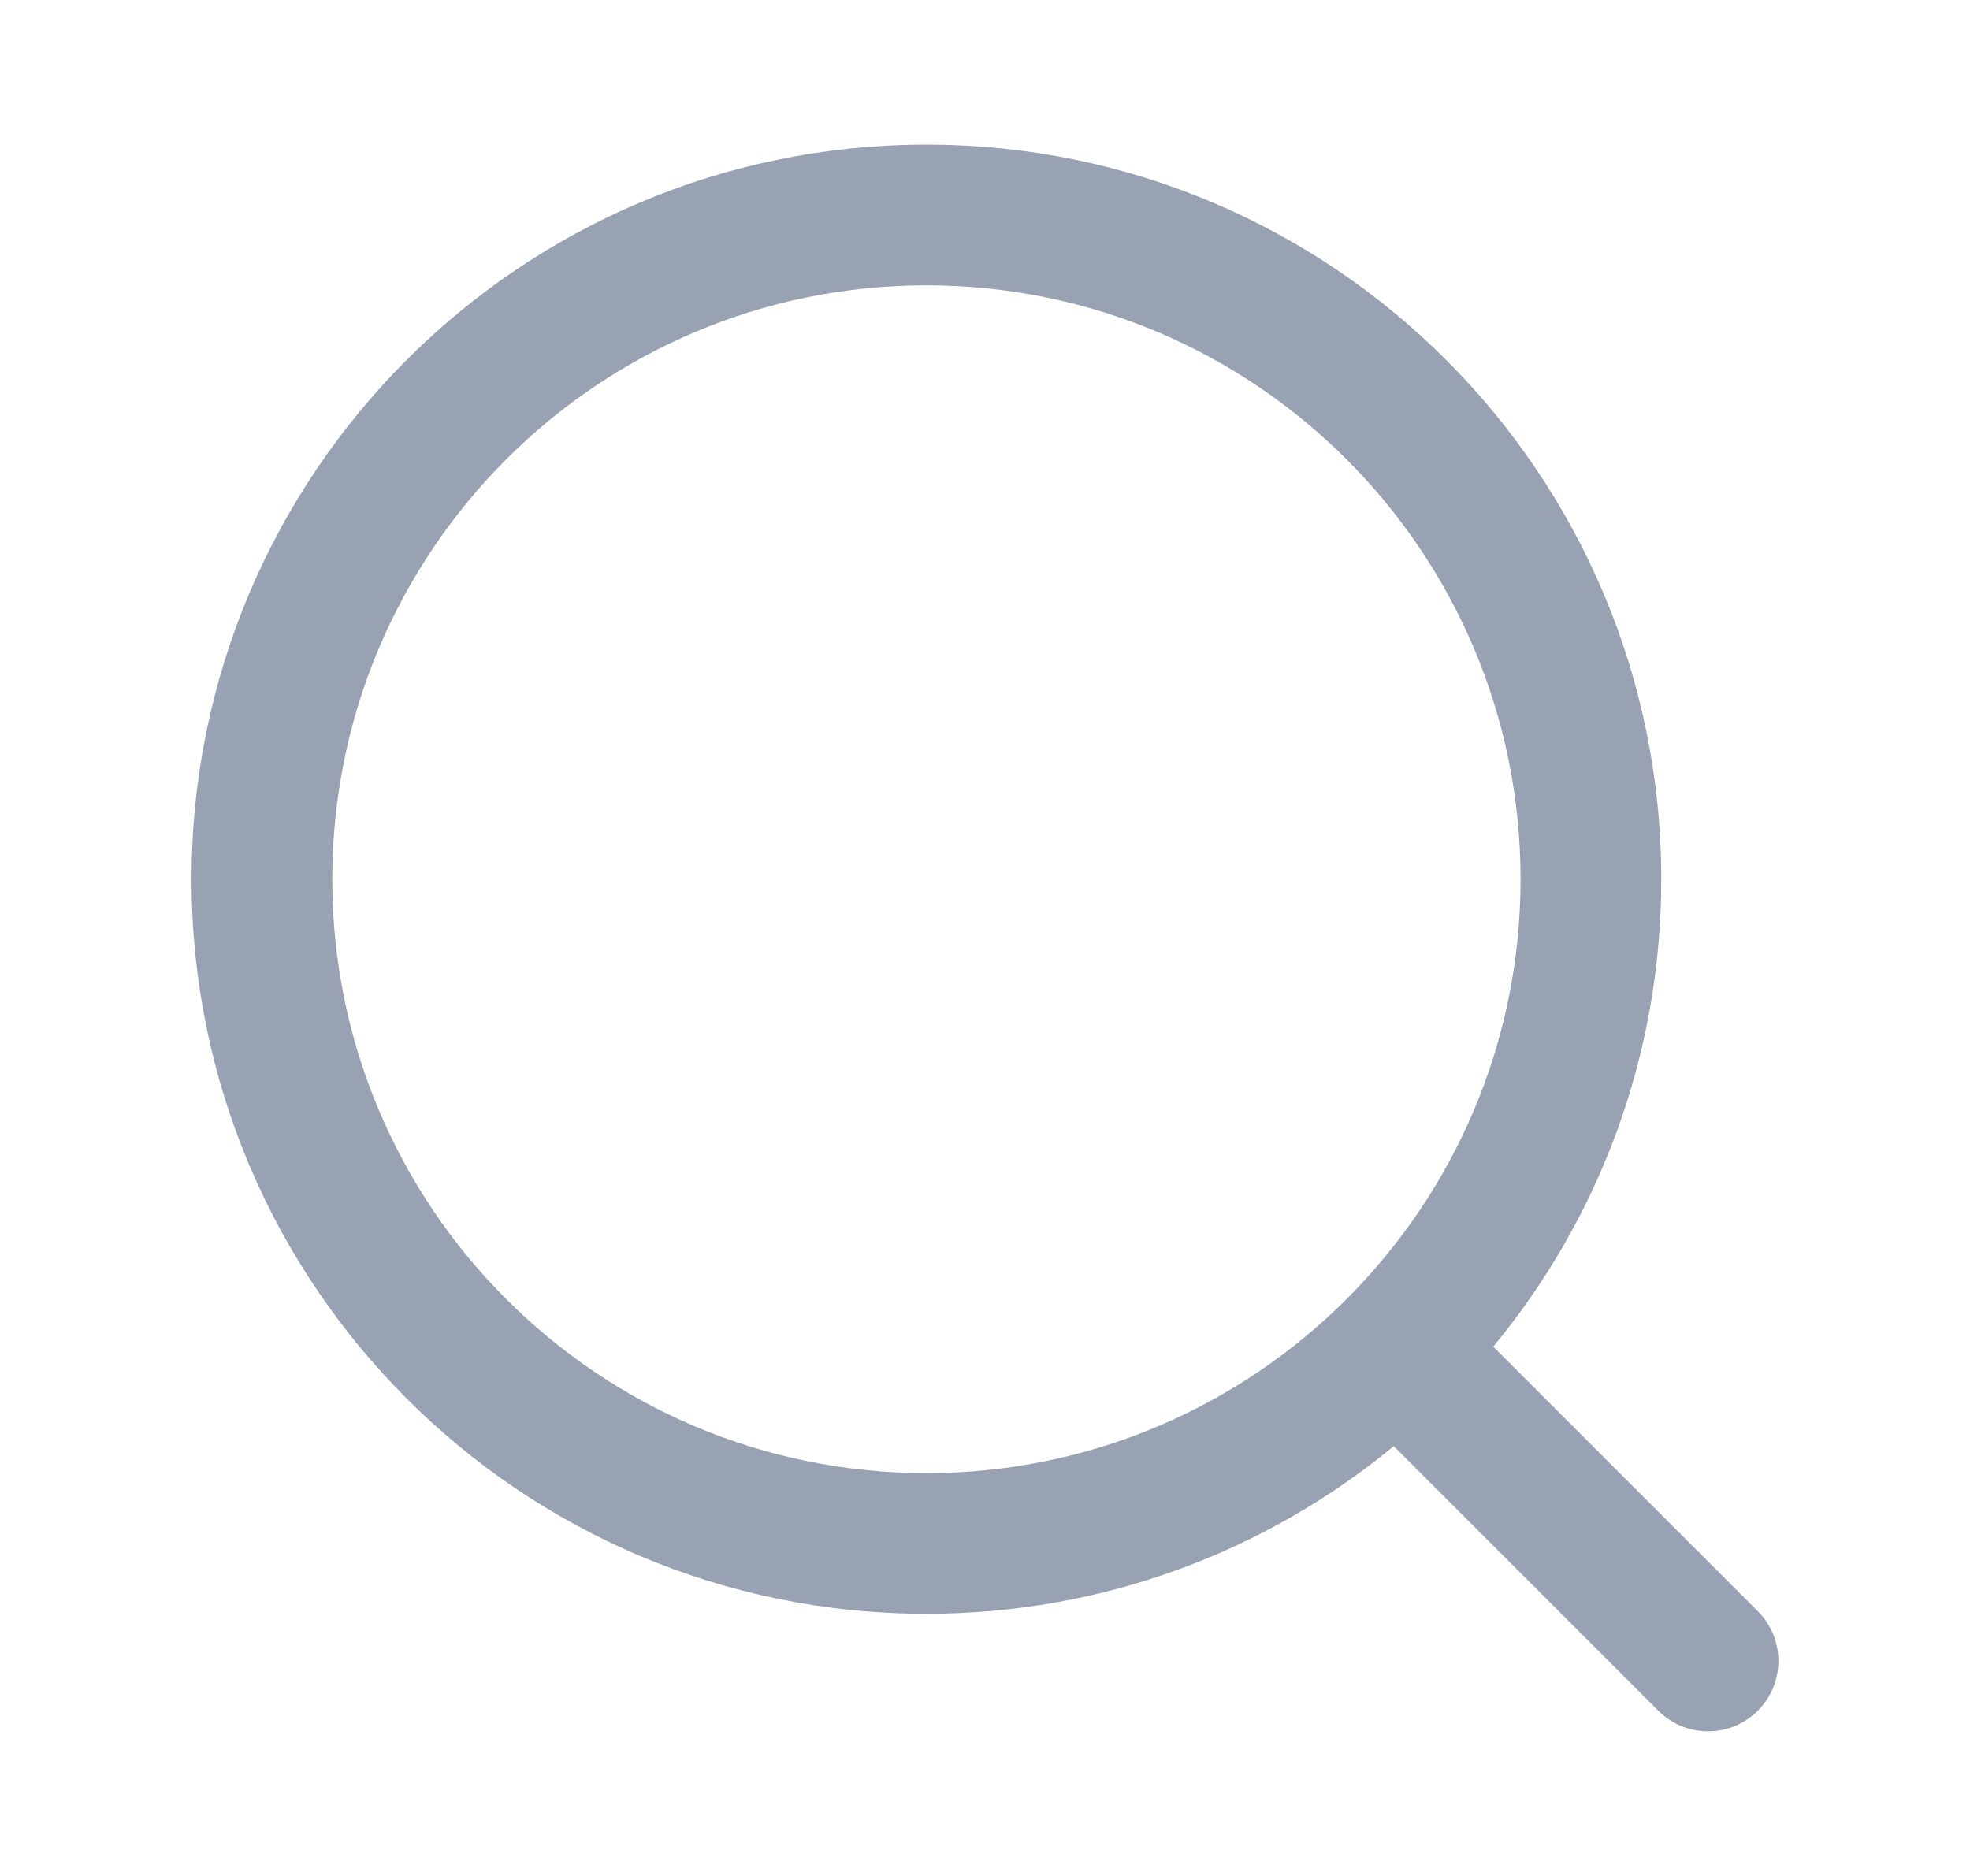
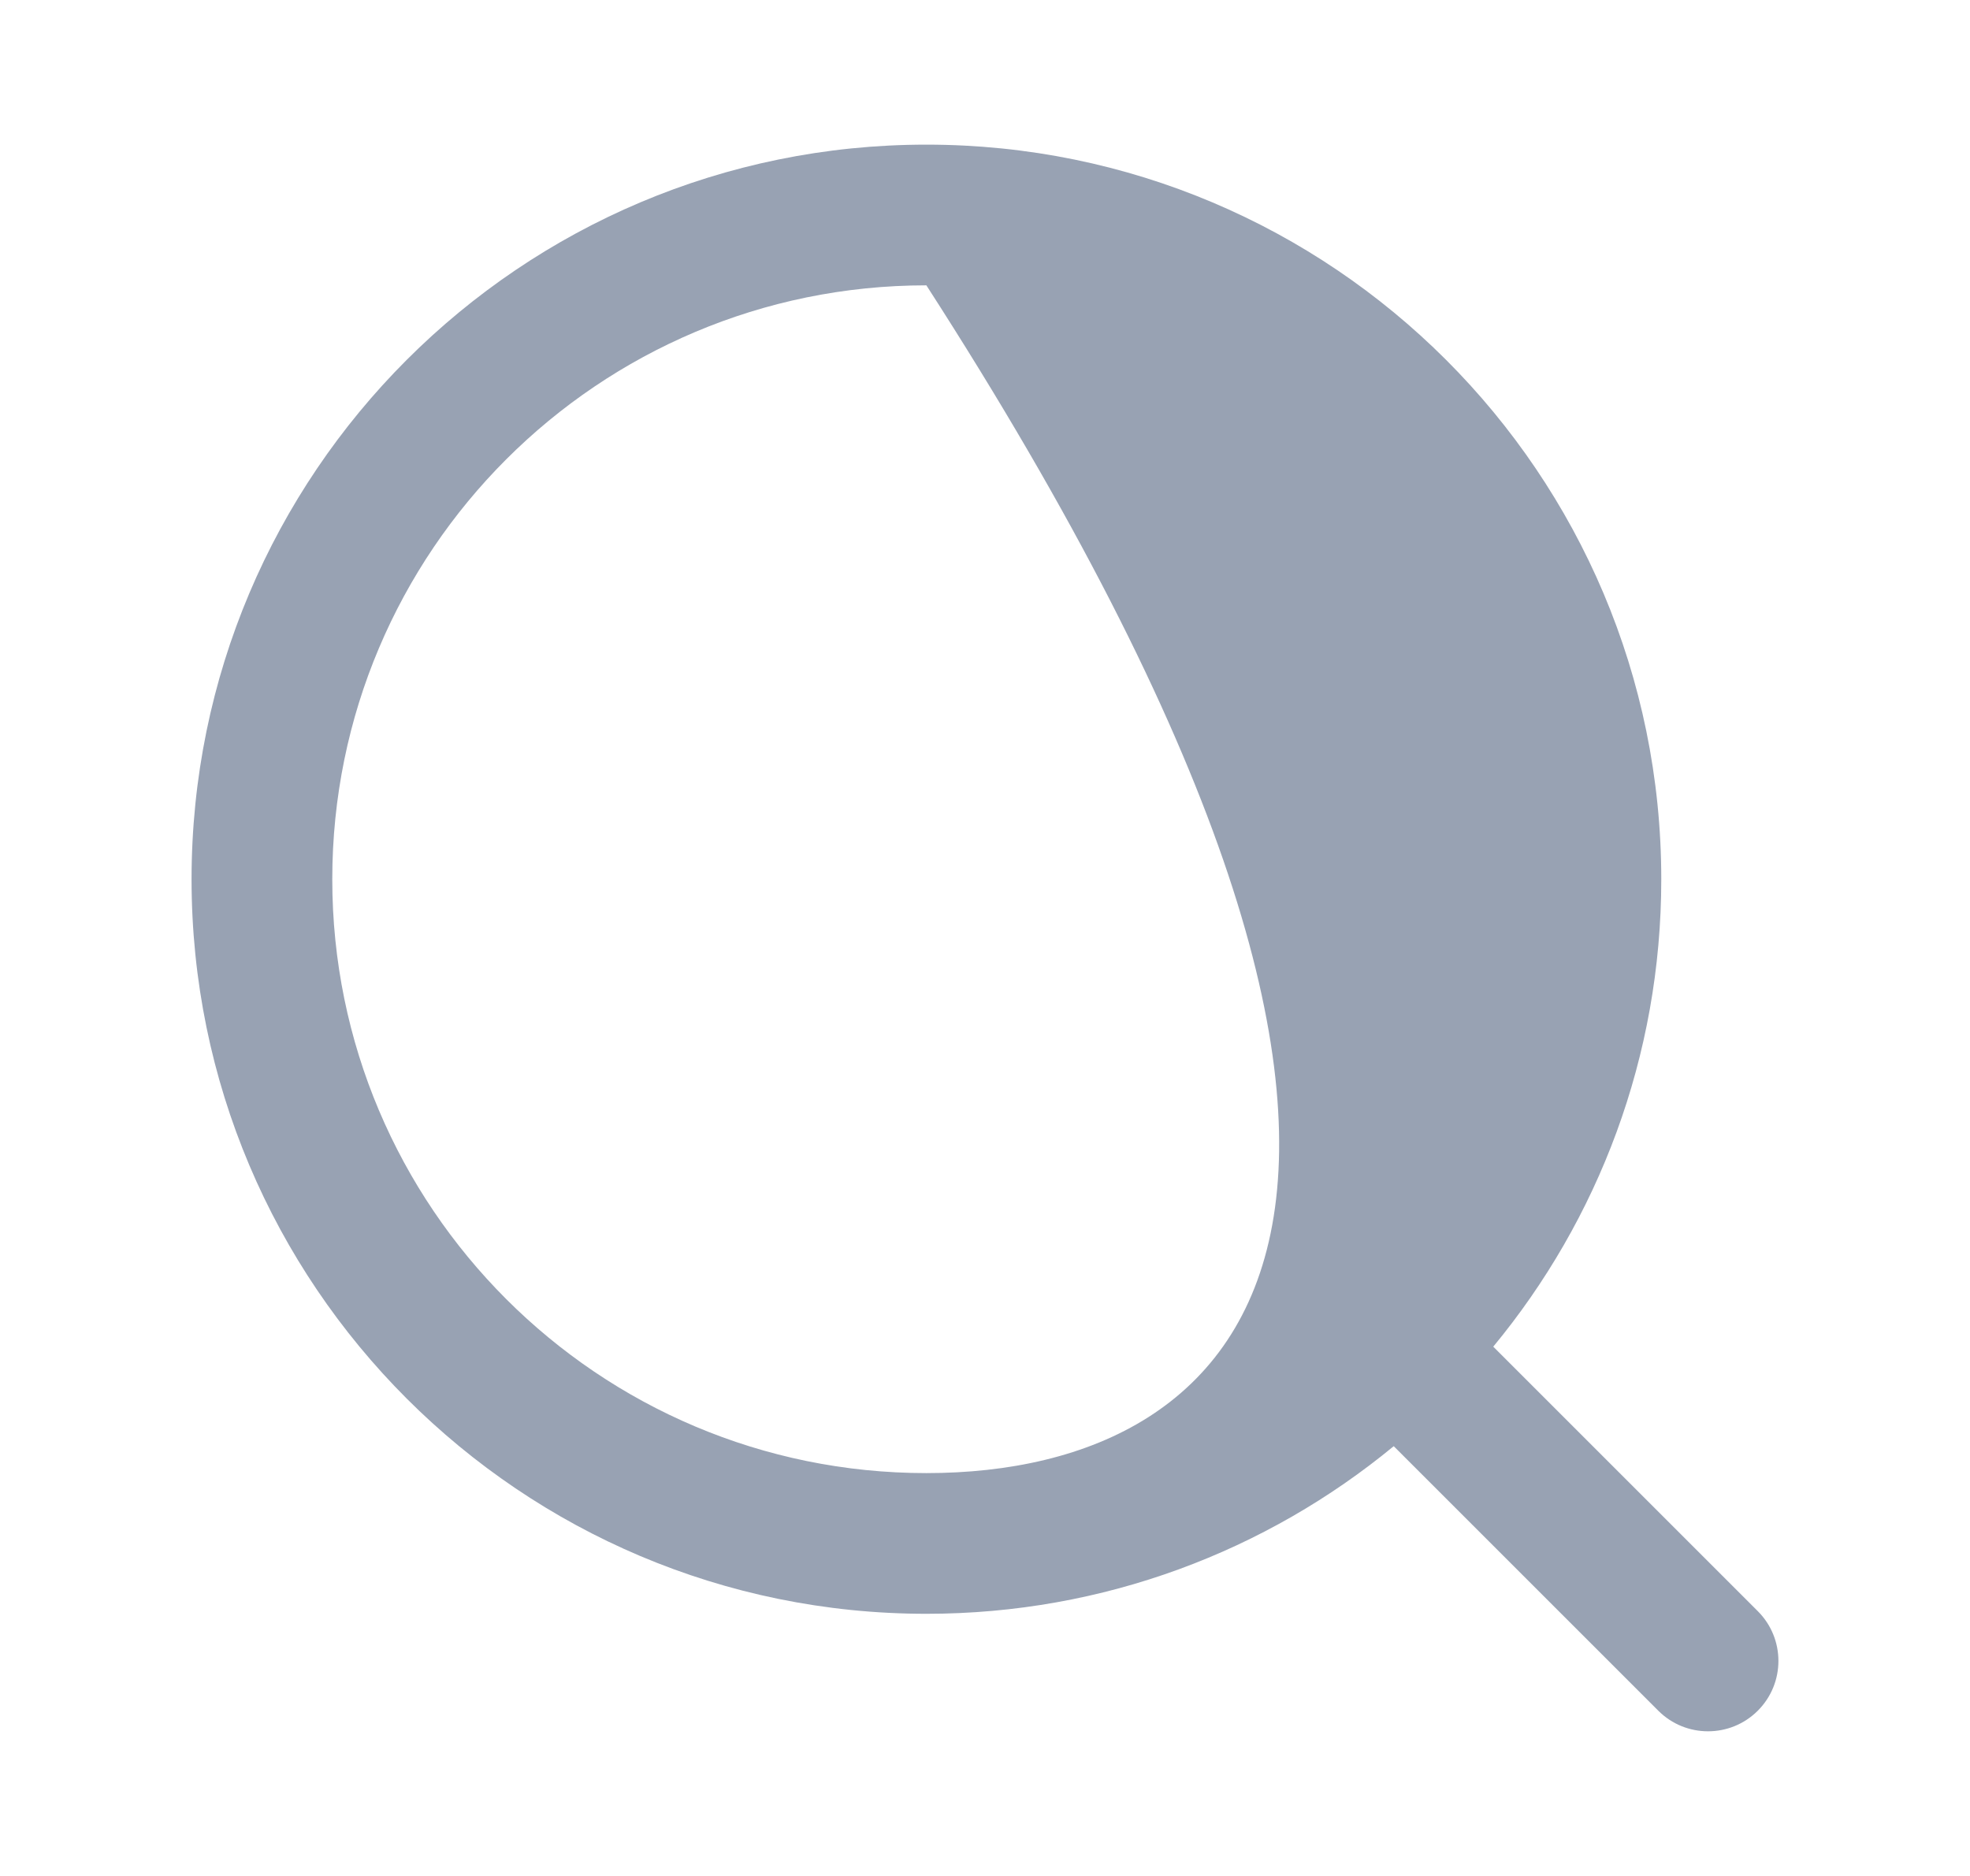
<svg xmlns="http://www.w3.org/2000/svg" width="21" height="20" viewBox="0 0 21 20" fill="none">
-   <path fill-rule="evenodd" clip-rule="evenodd" d="M3.542 9.374C3.542 5.877 6.377 3.042 9.875 3.042C13.373 3.042 16.209 5.877 16.209 9.374C16.209 12.87 13.373 15.705 9.875 15.705C6.377 15.705 3.542 12.87 3.542 9.374ZM9.875 1.542C5.549 1.542 2.042 5.048 2.042 9.374C2.042 13.699 5.549 17.205 9.875 17.205C11.768 17.205 13.503 16.534 14.857 15.418L17.677 18.238C17.97 18.531 18.445 18.531 18.738 18.238C19.031 17.945 19.031 17.47 18.738 17.177L15.918 14.357C17.037 13.003 17.709 11.267 17.709 9.374C17.709 5.048 14.201 1.542 9.875 1.542Z" fill="#98A2B3" />
+   <path fill-rule="evenodd" clip-rule="evenodd" d="M3.542 9.374C3.542 5.877 6.377 3.042 9.875 3.042C16.209 12.87 13.373 15.705 9.875 15.705C6.377 15.705 3.542 12.87 3.542 9.374ZM9.875 1.542C5.549 1.542 2.042 5.048 2.042 9.374C2.042 13.699 5.549 17.205 9.875 17.205C11.768 17.205 13.503 16.534 14.857 15.418L17.677 18.238C17.97 18.531 18.445 18.531 18.738 18.238C19.031 17.945 19.031 17.47 18.738 17.177L15.918 14.357C17.037 13.003 17.709 11.267 17.709 9.374C17.709 5.048 14.201 1.542 9.875 1.542Z" fill="#98A2B3" />
</svg>